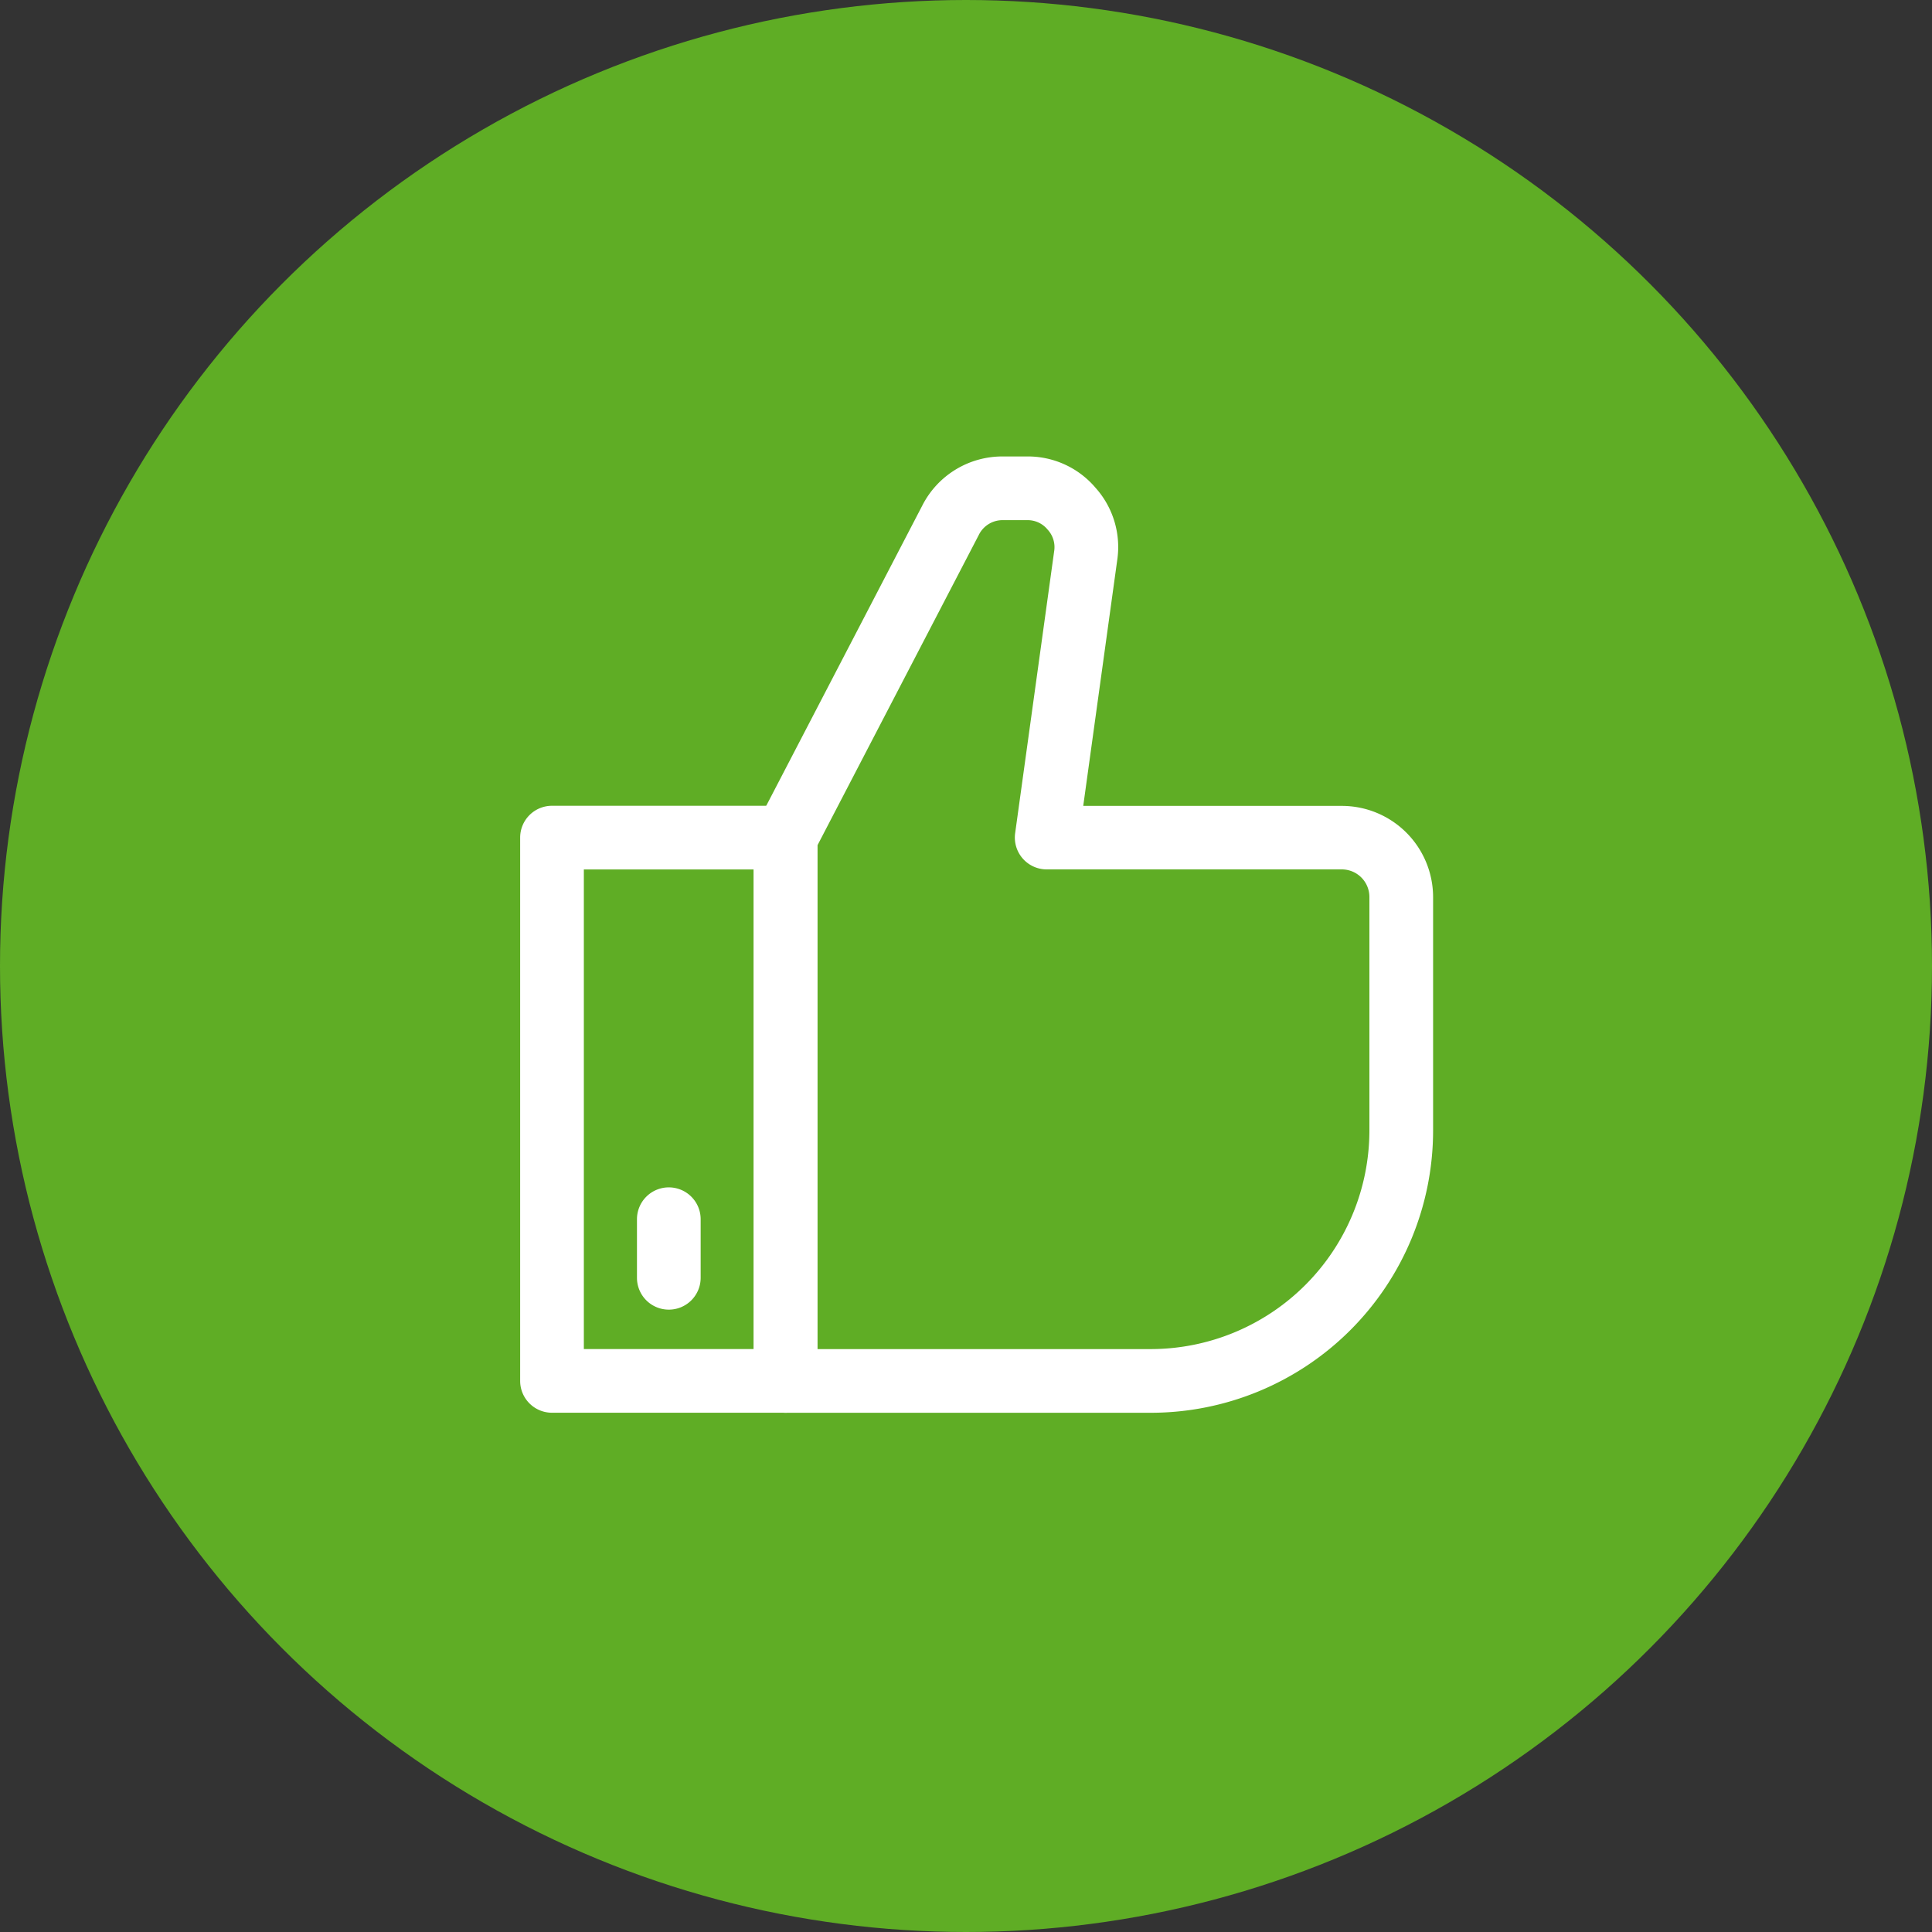
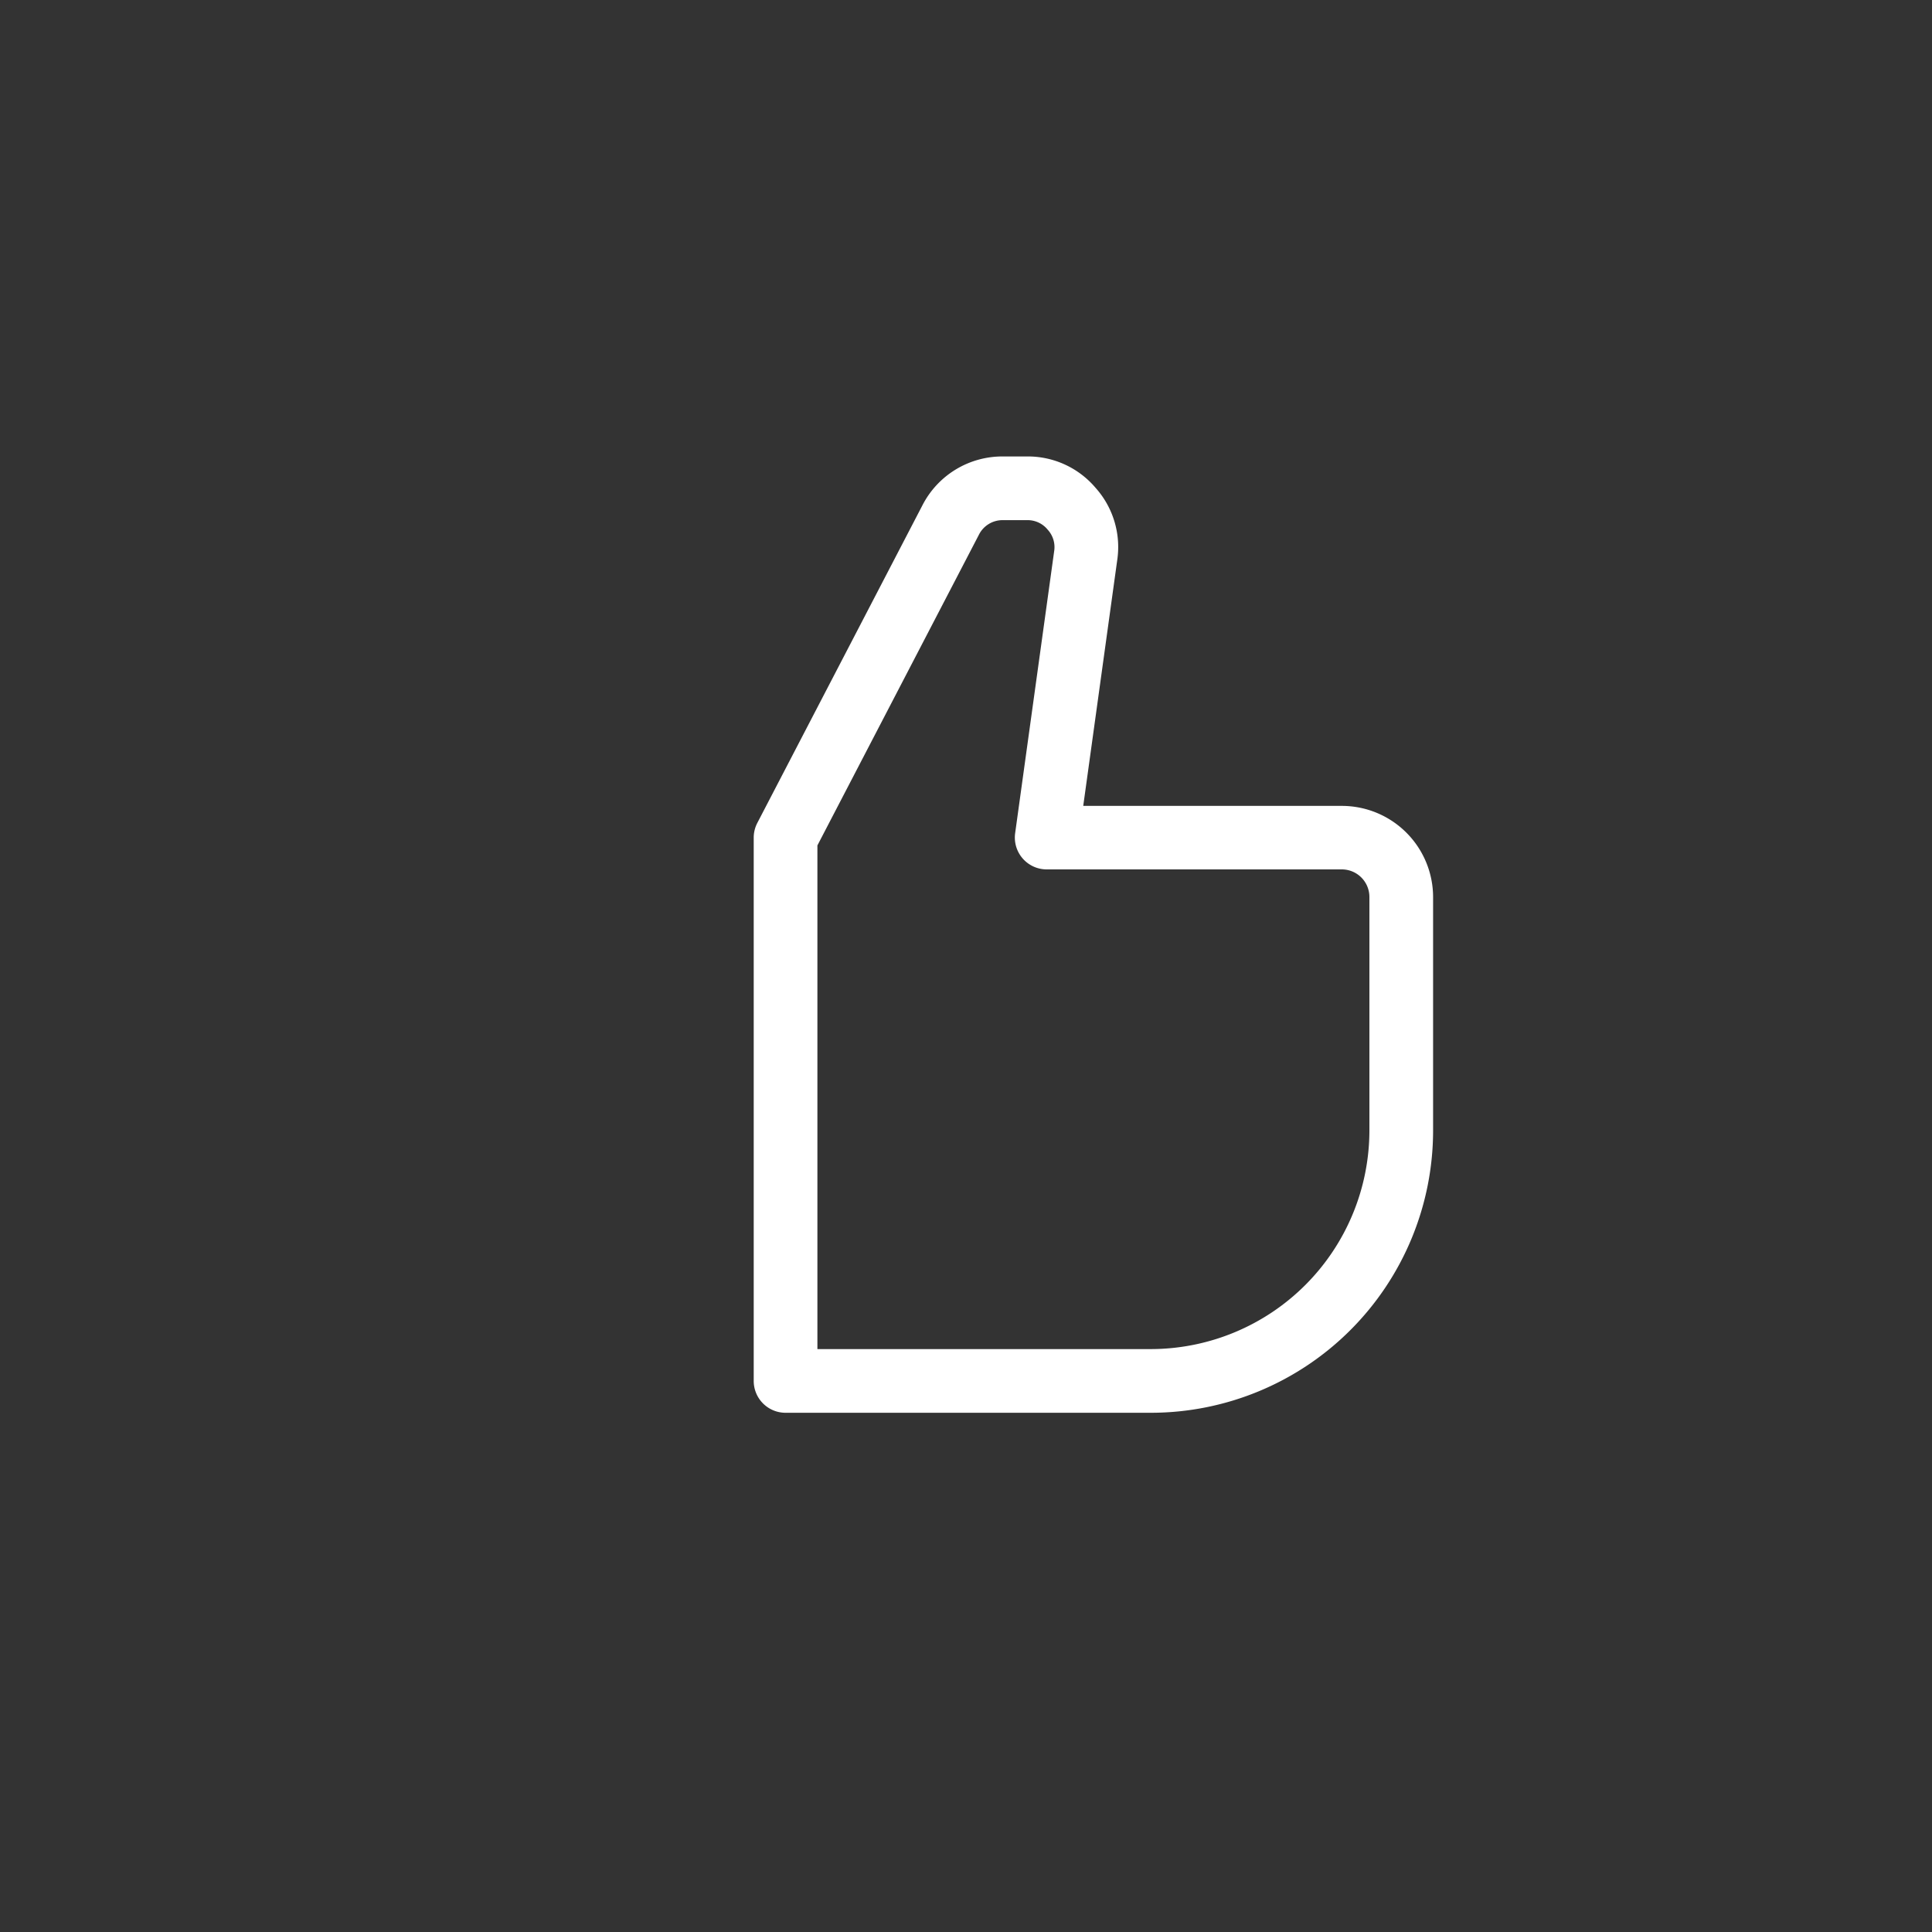
<svg xmlns="http://www.w3.org/2000/svg" width="91" height="91" viewBox="0 0 91 91">
  <rect x="0" y="0" width="91" height="91" fill="#333333" stroke="none" />
  <g transform="translate(-546.178 -234)">
-     <circle cx="45.5" cy="45.5" r="45.5" transform="translate(546.178 234)" fill="#5fad25" />
    <path d="M18.549-.689h1.118A4.179,4.179,0,0,1,22.9.786,4.181,4.181,0,0,1,23.921,4.2l-1.6,11.57H34.5a4.3,4.3,0,0,1,4.3,4.3V31.075a13.3,13.3,0,0,1-13.282,13.28H8.3a1.5,1.5,0,0,1-1.5-1.5V17.266a1.5,1.5,0,0,1,.169-.692l7.77-14.948A4.228,4.228,0,0,1,18.549-.689Zm6.968,42.044A10.307,10.307,0,0,0,35.8,31.075V20.061a1.3,1.3,0,0,0-1.3-1.3H20.6a1.5,1.5,0,0,1-1.486-1.706L20.95,3.784a1.214,1.214,0,0,0-.307-1.028,1.212,1.212,0,0,0-.976-.445H18.549a1.244,1.244,0,0,0-1.149.7L9.8,17.632V41.355Z" transform="translate(574.879 256.189)" fill="#fff" />
-     <path d="M0-1.5H11A1.5,1.5,0,0,1,12.5,0V25.589a1.5,1.5,0,0,1-1.5,1.5H0a1.5,1.5,0,0,1-1.5-1.5V0A1.5,1.5,0,0,1,0-1.5Zm9.5,3h-8V24.089h8Z" transform="translate(572.178 273.453)" fill="#fff" />
-     <path d="M0,4.259a1.5,1.5,0,0,1-1.5-1.5V0A1.5,1.5,0,0,1,0-1.5,1.5,1.5,0,0,1,1.5,0V2.759A1.5,1.5,0,0,1,0,4.259Z" transform="translate(577.68 291.427)" fill="#fff" />
  </g>
</svg>